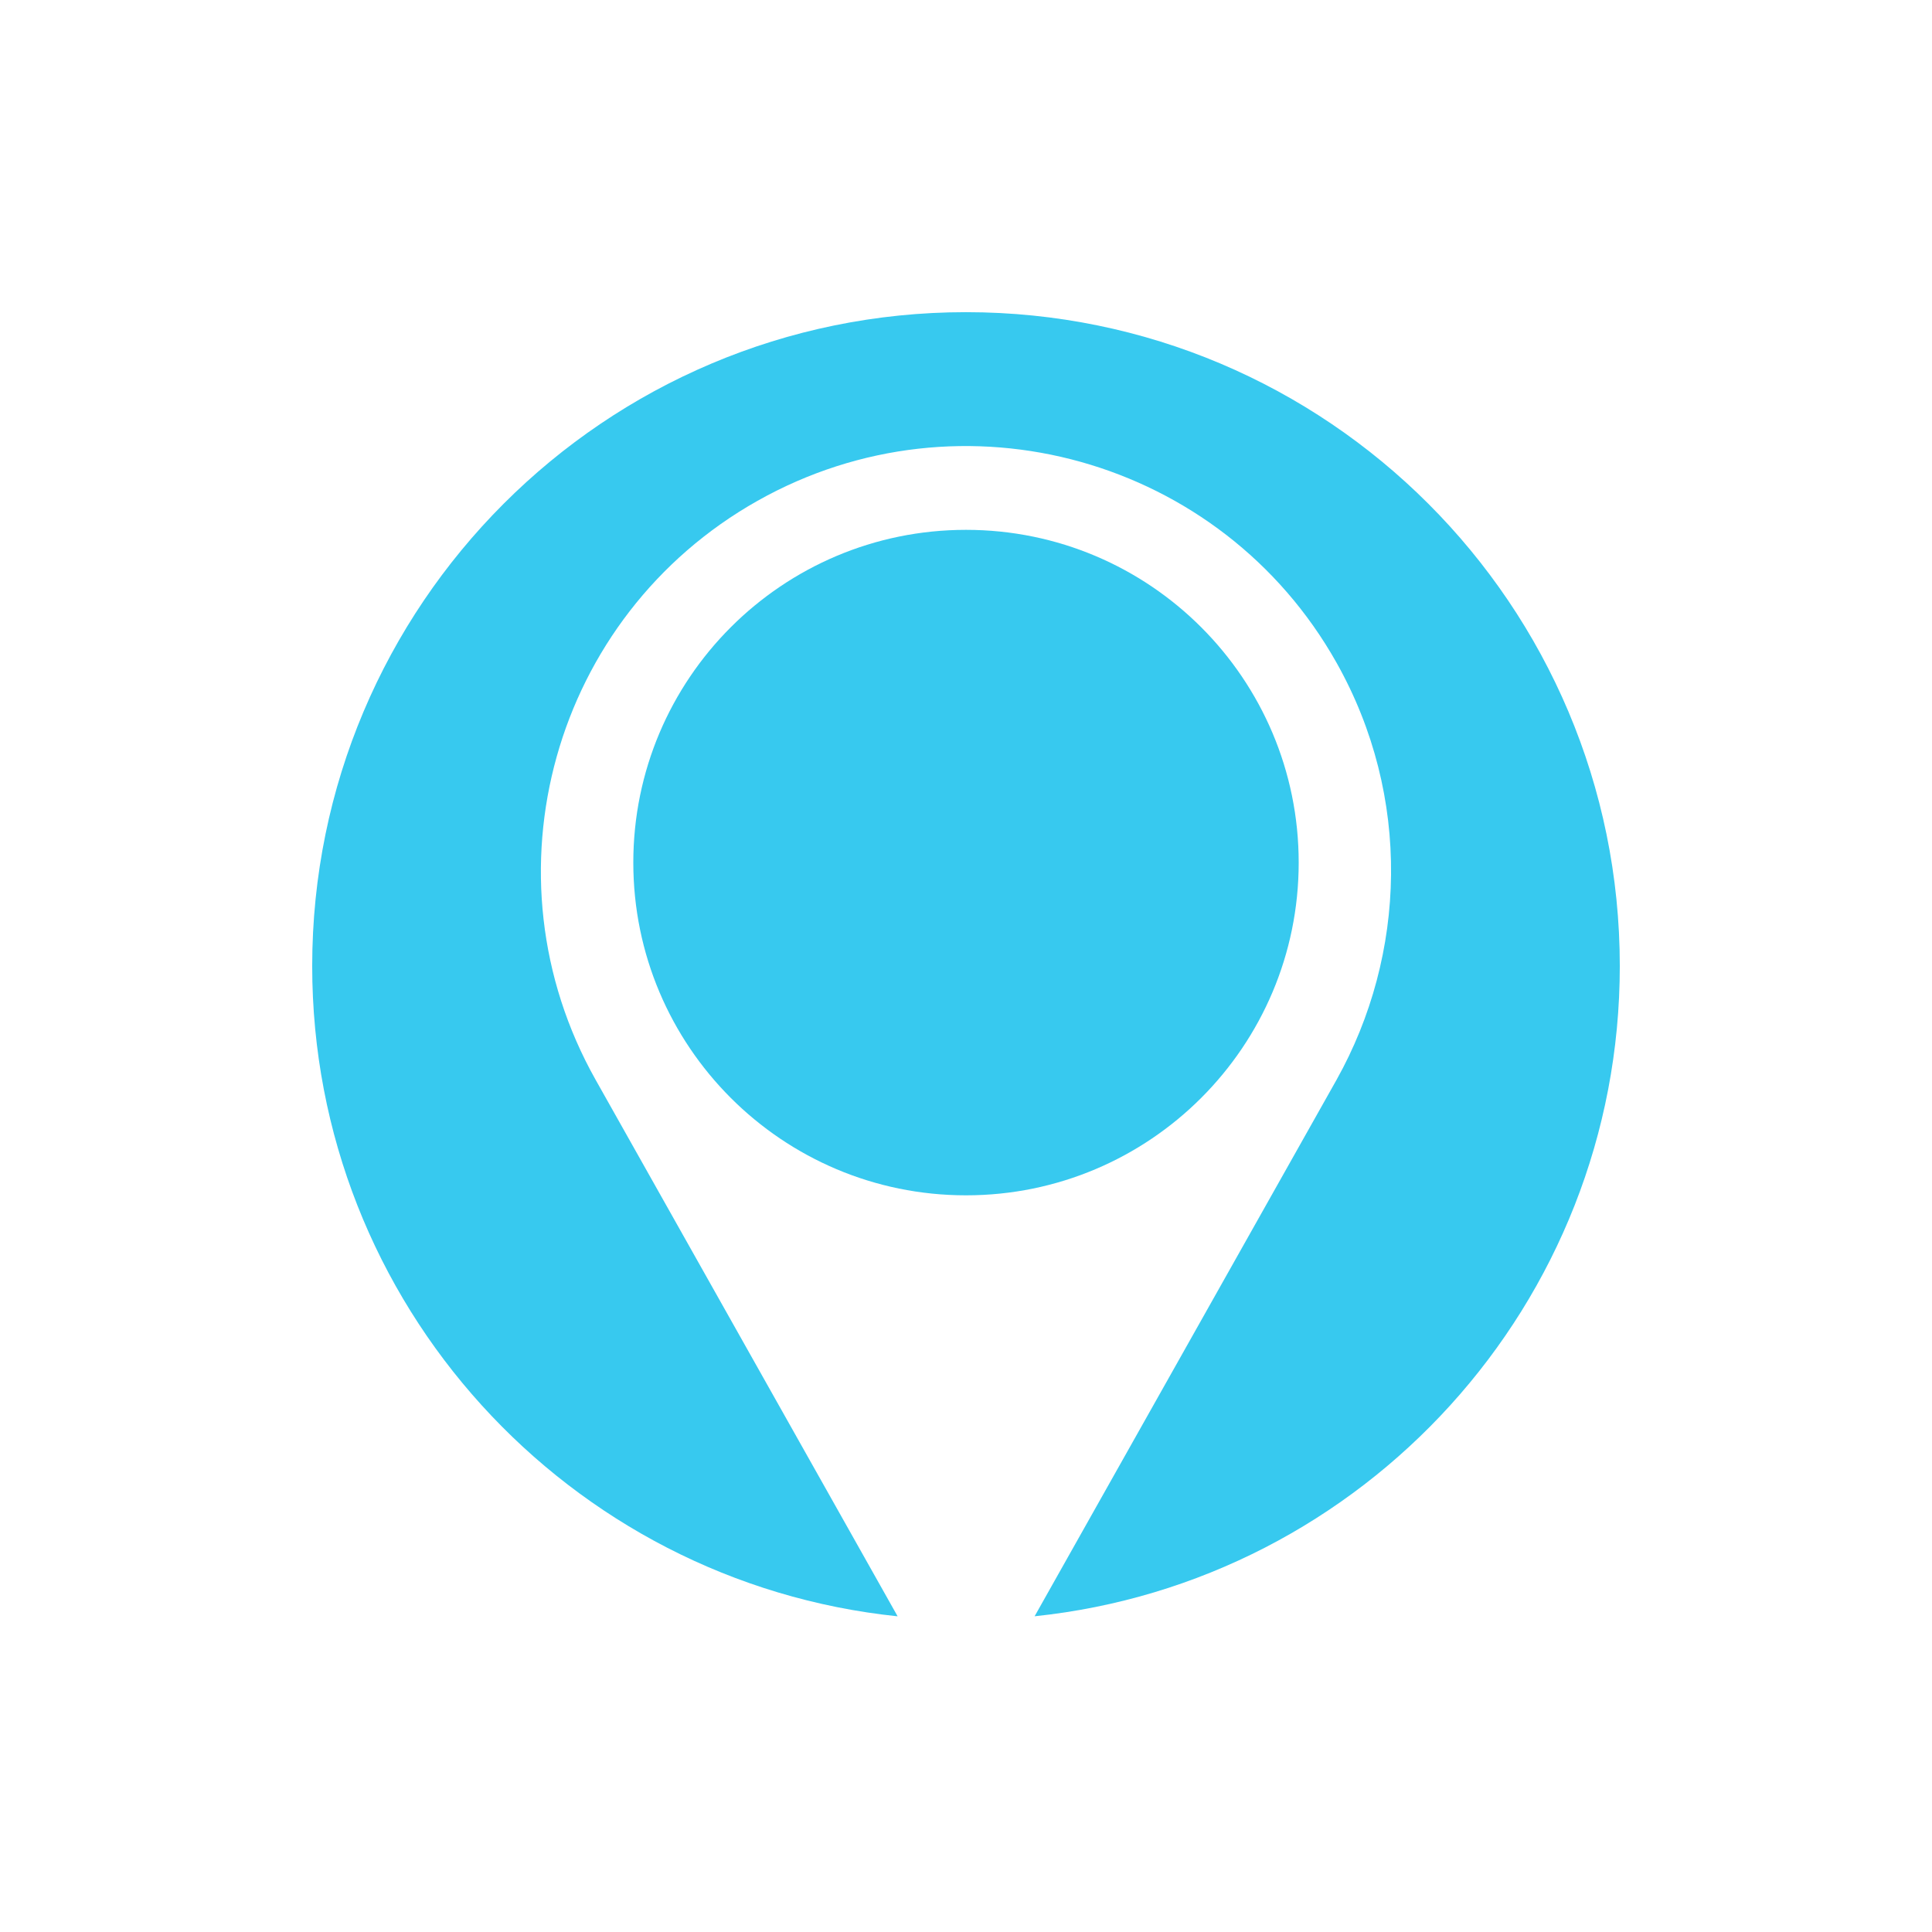
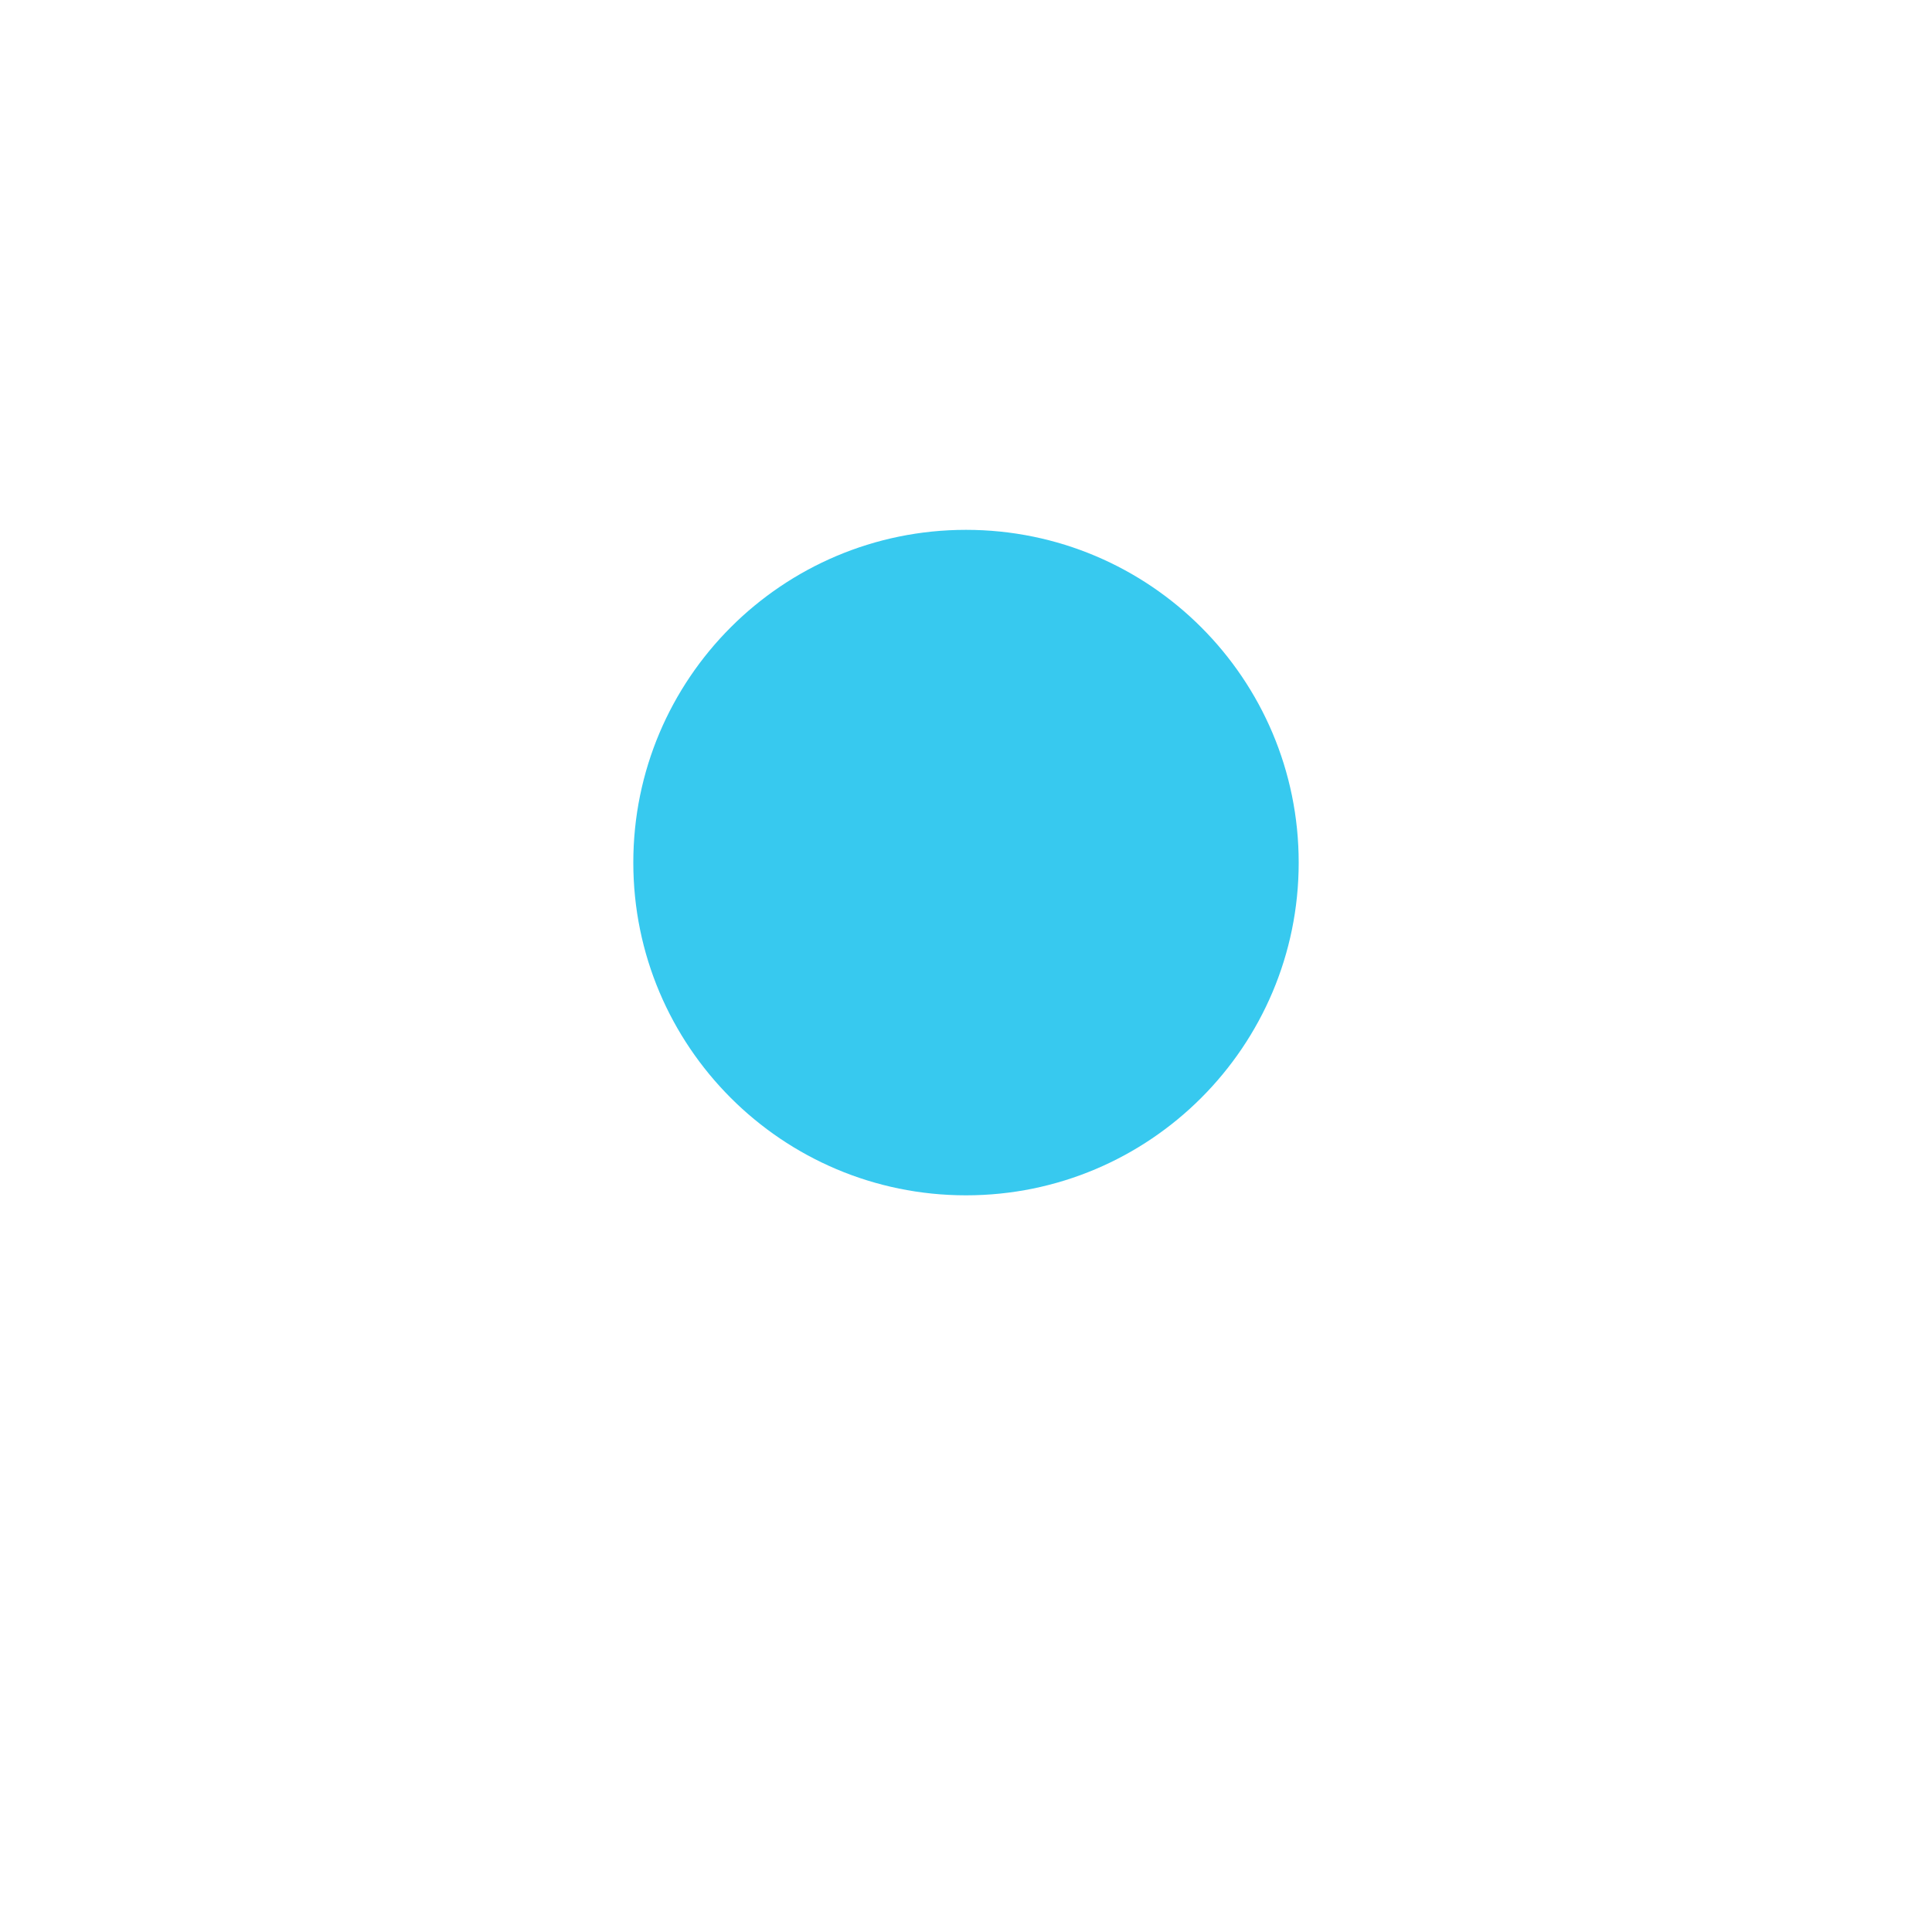
<svg xmlns="http://www.w3.org/2000/svg" fill="#000000" height="425.2pt" version="1.1" viewBox="0 0 425.2 425.2" width="425.2pt">
  <g fill="#37c9ef" id="change1_1">
-     <path d="m212.6 68.703c-79.47 0-143.89 64.437-143.89 143.9-0.003 74.39 56.45 135.6 128.84 143.12l-66.46-118.07c-25.36-45.04-9.39-102.09 35.64-127.44 45.02-25.347 102.08-9.39 127.42 35.64 16.6 29.5 15.39 64.28 0 91.8l-66.45 118.06c72.37-7.55 128.79-68.73 128.79-143.11 0-79.46-64.43-143.9-143.89-143.9" fill="inherit" />
    <path d="m285.82 189.84c0-40.44-32.78-73.23-73.22-73.23-40.45 0-73.22 32.79-73.22 73.23s32.77 73.23 73.22 73.23c40.44 0 73.22-32.79 73.22-73.23" fill="inherit" />
  </g>
</svg>